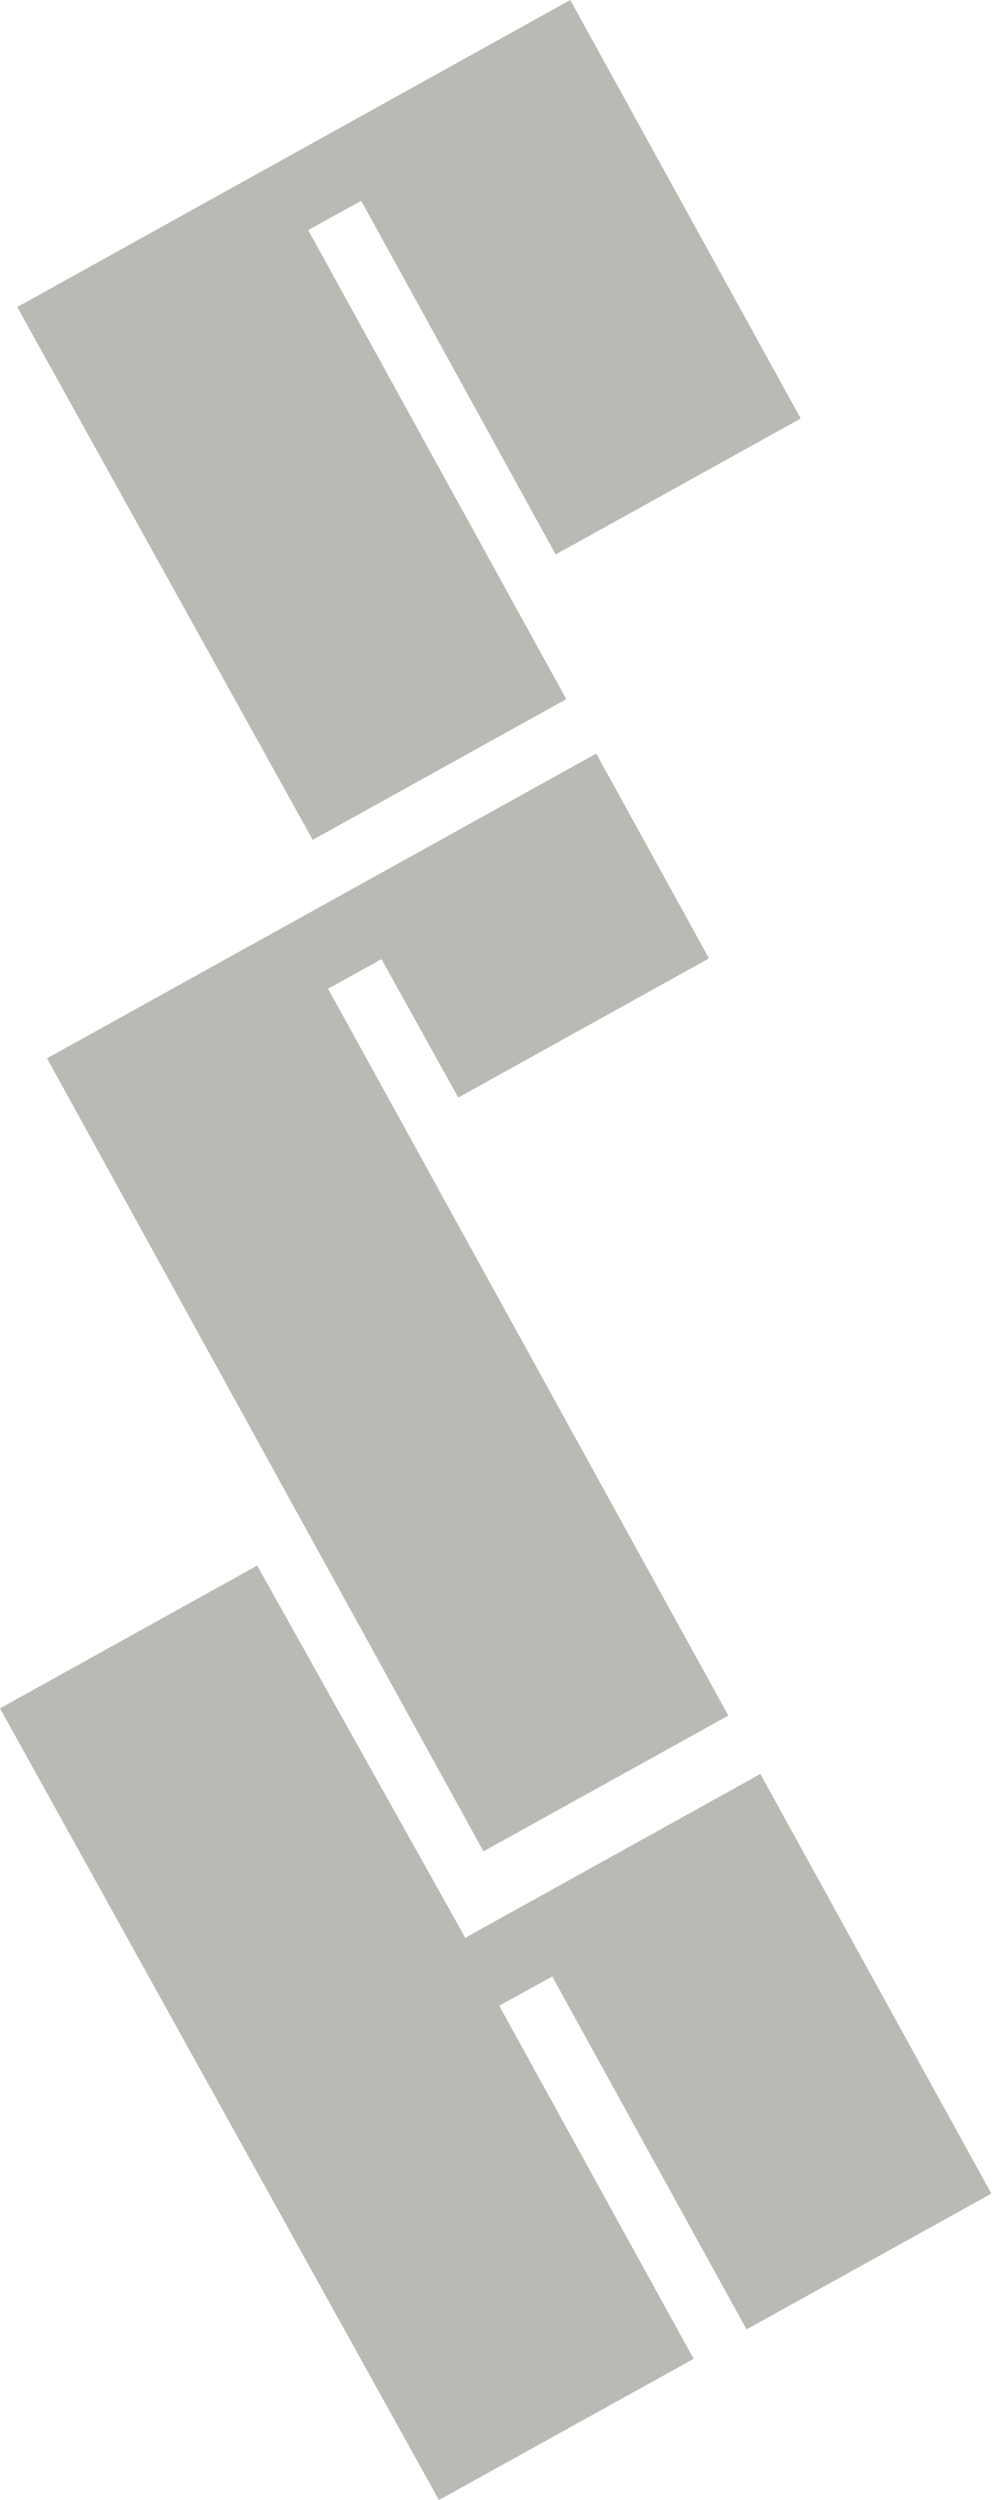
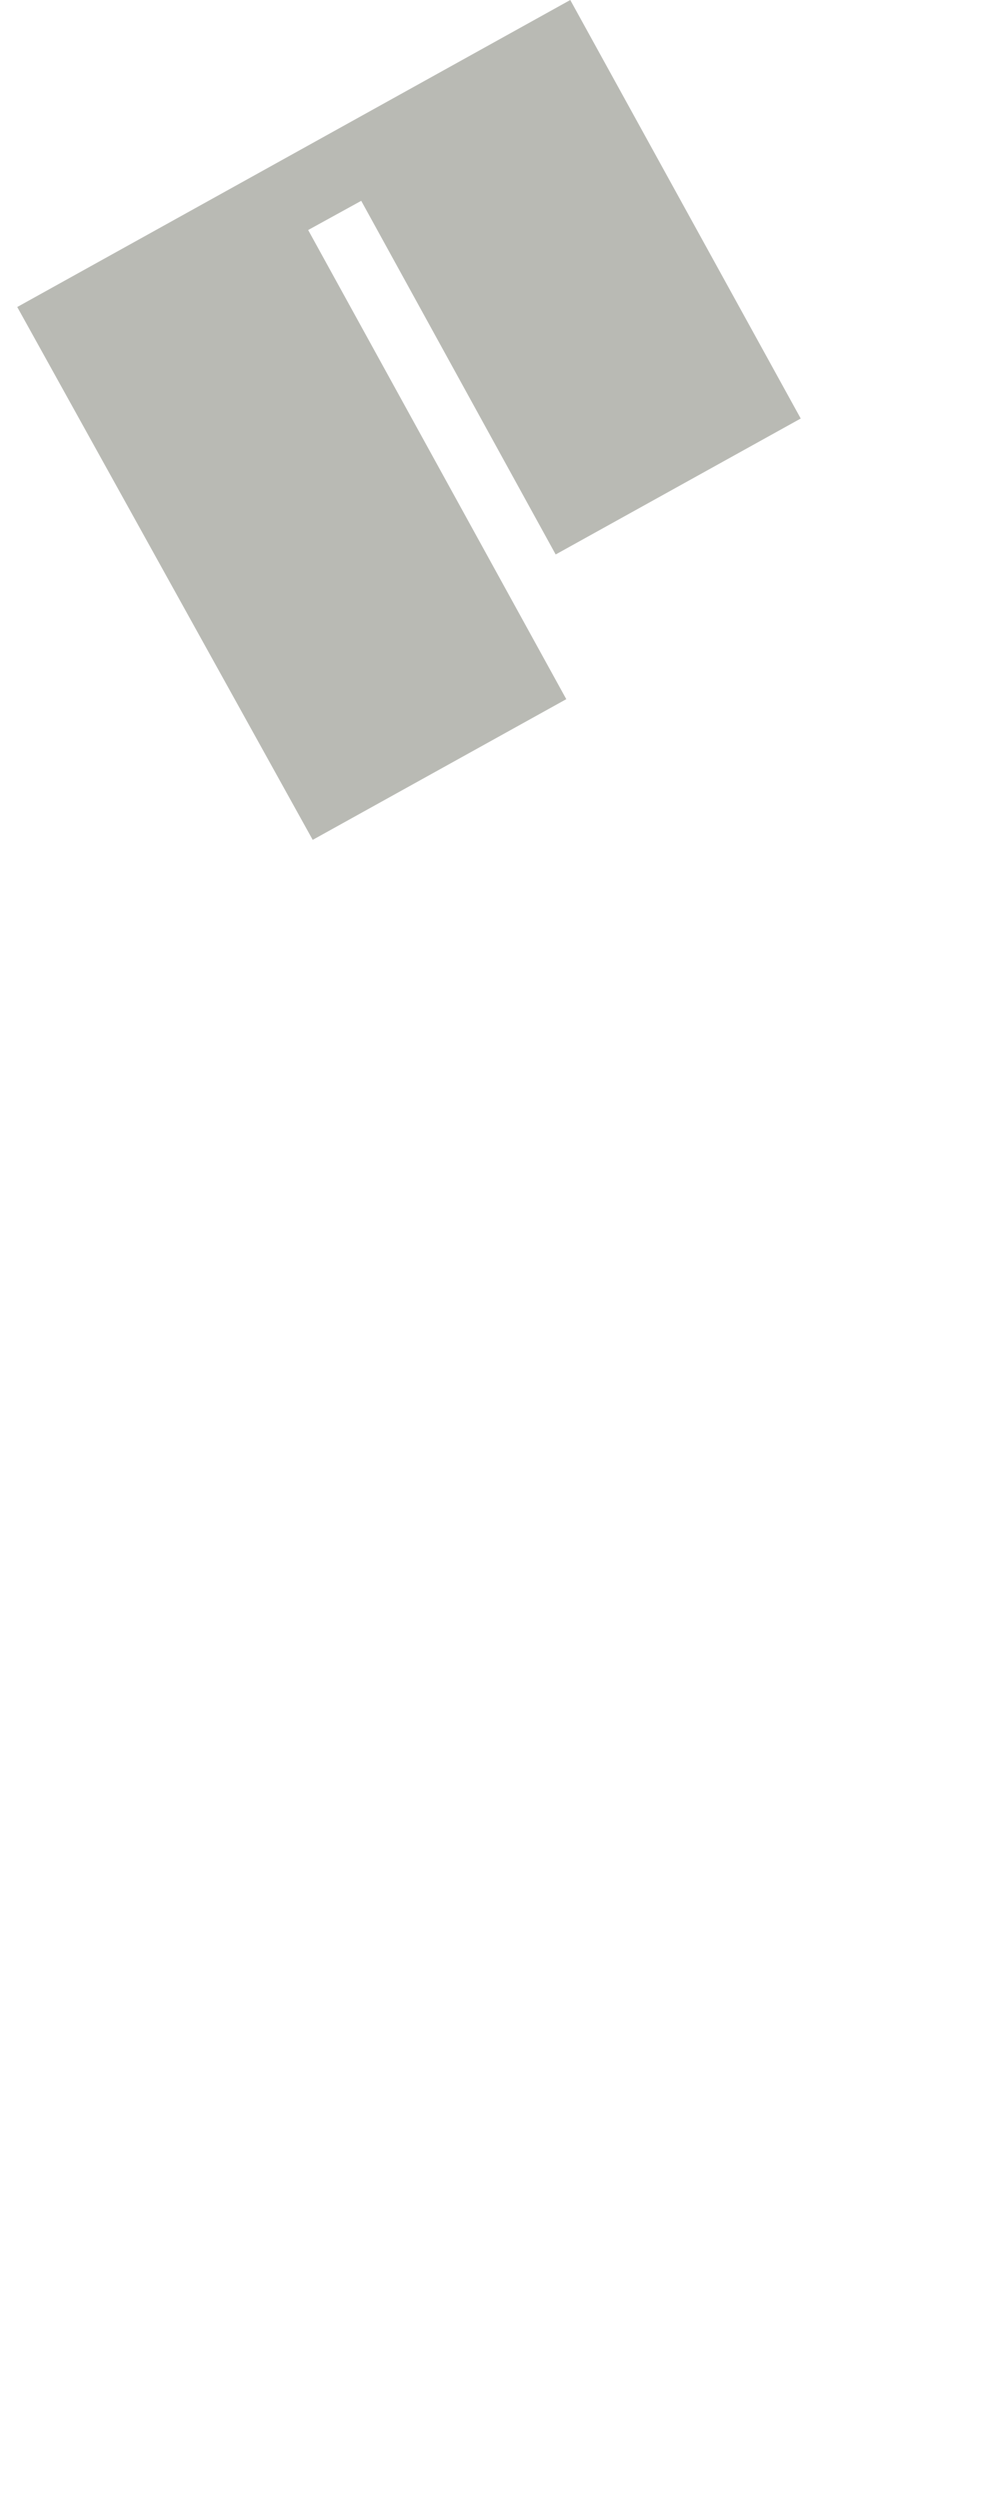
<svg xmlns="http://www.w3.org/2000/svg" id="Ebene_1" data-name="Ebene 1" viewBox="0 0 52.87 131.84">
  <defs>
    <style>
      .cls-1 {
        fill: #fff;
      }

      .cls-2 {
        fill: #b9bab4;
      }
    </style>
  </defs>
  <line class="cls-1" x1="52.31" y1="115.68" x2="52.87" y2="115.36" />
  <g>
    <polygon class="cls-2" points="29.88 36.87 16.26 12.13 19.06 10.59 29.32 29.24 42.25 22.07 30.09 0 .91 16.19 16.5 44.29 29.88 36.87" />
-     <polygon class="cls-2" points="24.18 57.88 37.41 50.54 31.46 39.74 2.48 55.81 25.51 97.63 38.43 90.47 17.31 52.14 20.13 50.58 24.18 57.88" />
-     <polygon class="cls-2" points="39.39 122.84 52.31 115.68 40.12 93.55 24.55 102.19 13.57 82.56 0 90.09 23.16 131.84 36.8 124.28 36.8 124.28 36.6 124.39 26.34 105.77 29.14 104.23 39.39 122.84" />
  </g>
</svg>